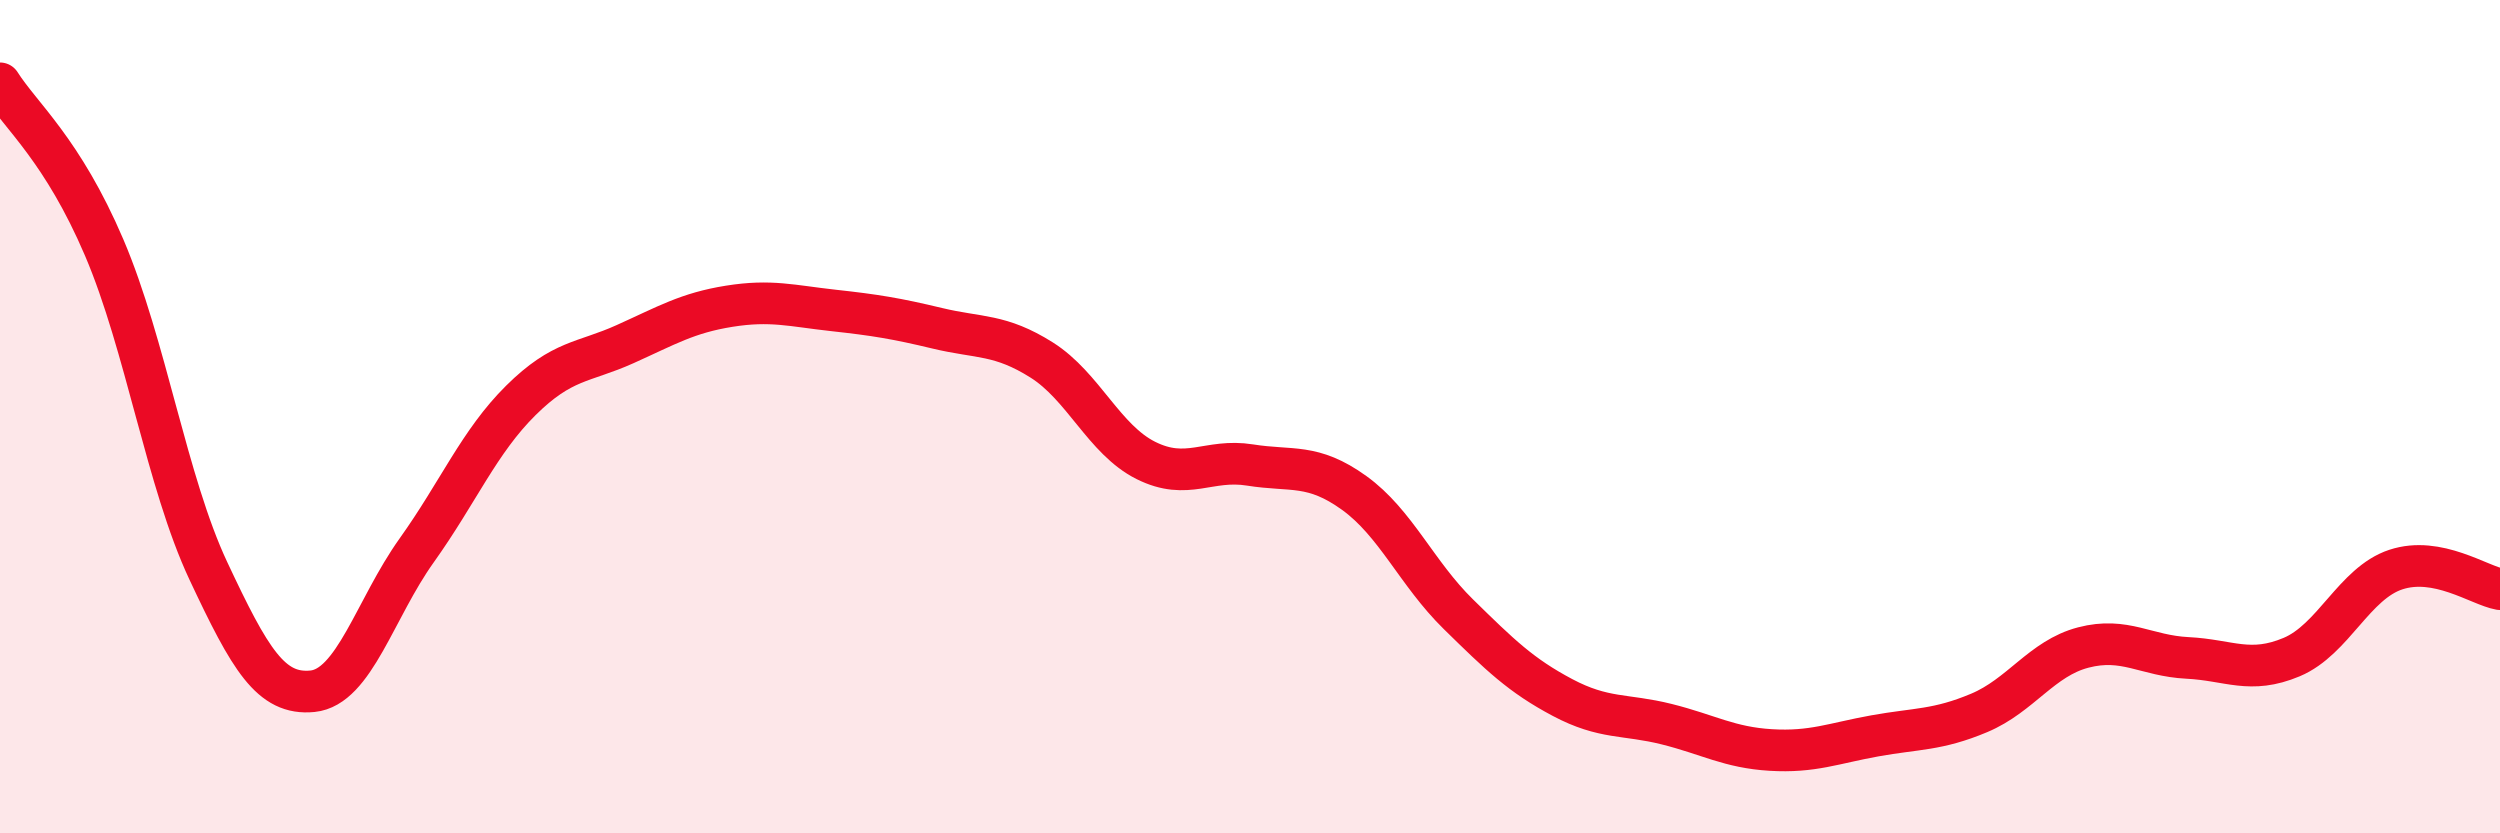
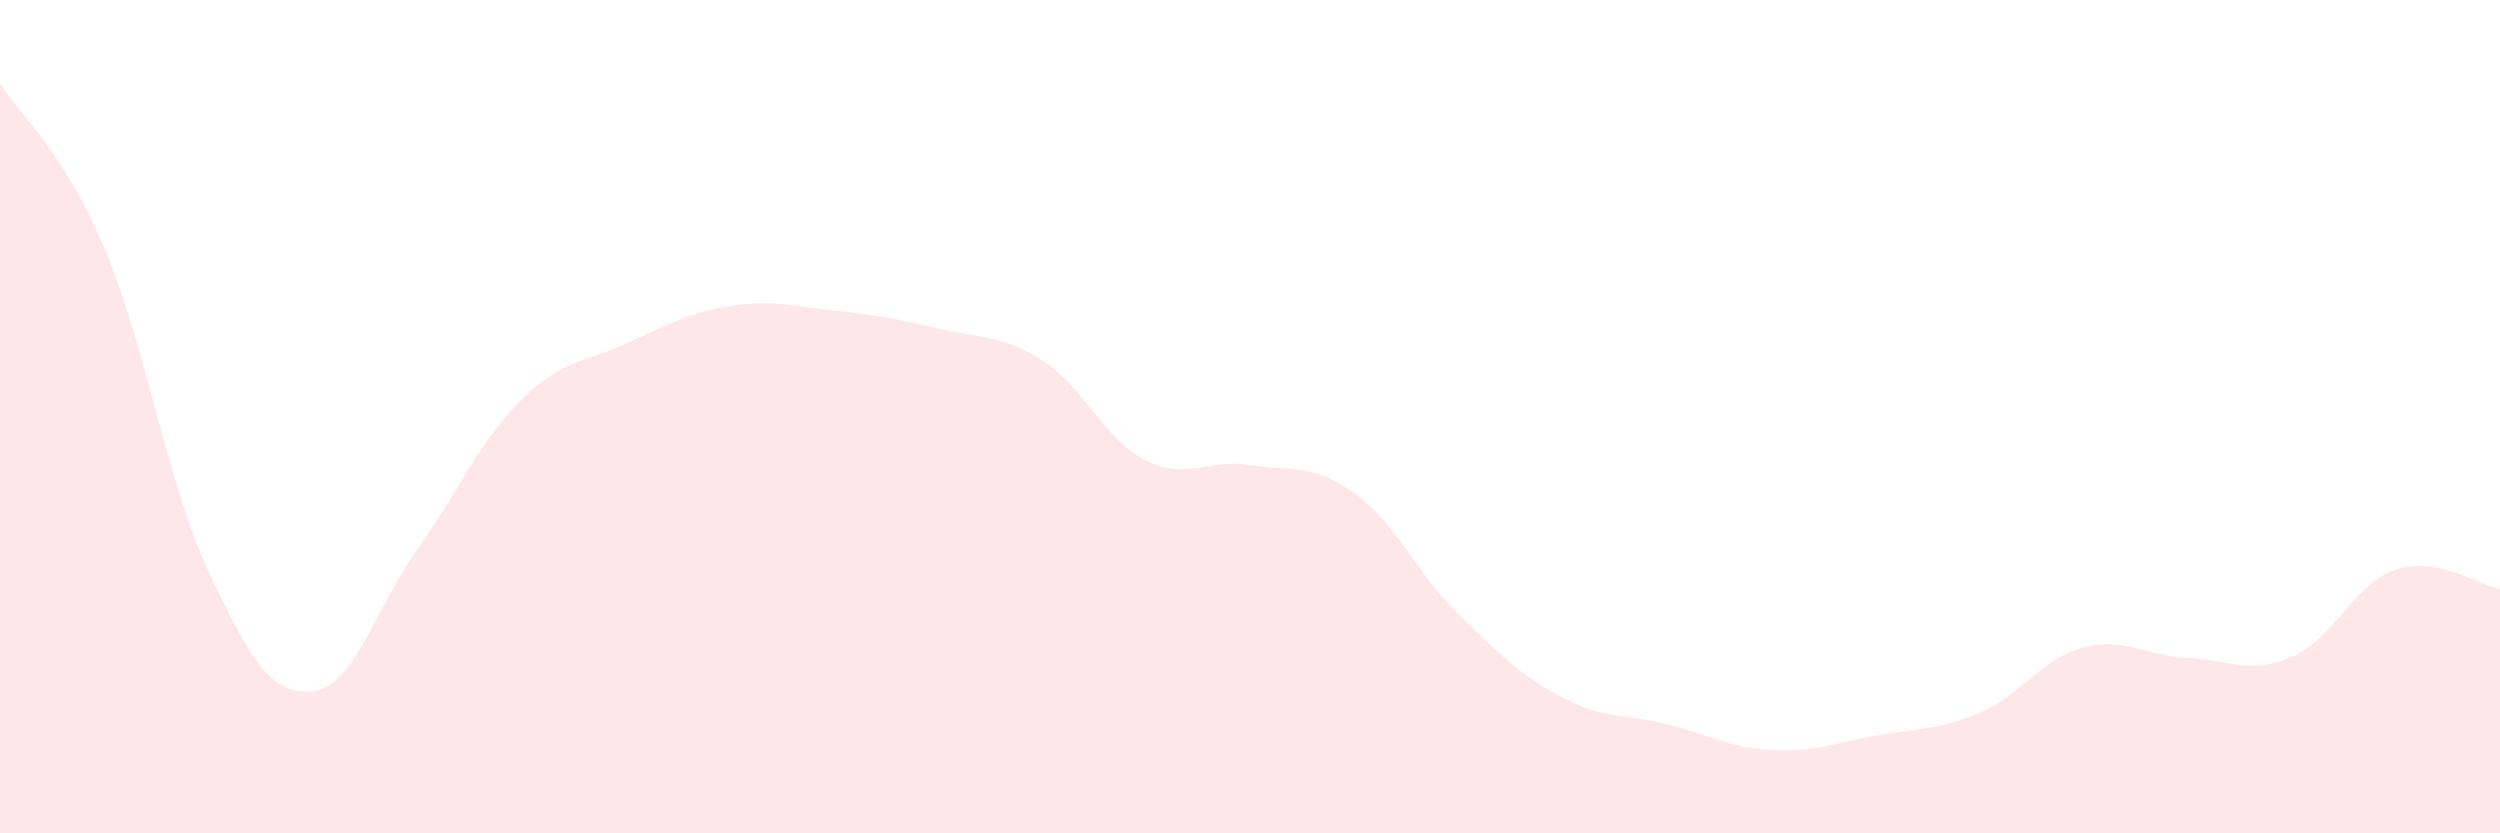
<svg xmlns="http://www.w3.org/2000/svg" width="60" height="20" viewBox="0 0 60 20">
  <path d="M 0,2 C 0.5,2.79 1.5,3.6 2.5,5.94 C 3.5,8.28 4,11.57 5,13.7 C 6,15.83 6.5,16.69 7.5,16.59 C 8.5,16.49 9,14.61 10,13.21 C 11,11.81 11.5,10.6 12.5,9.61 C 13.5,8.62 14,8.71 15,8.26 C 16,7.81 16.5,7.51 17.5,7.35 C 18.5,7.19 19,7.34 20,7.45 C 21,7.56 21.5,7.64 22.5,7.88 C 23.5,8.12 24,8.01 25,8.64 C 26,9.27 26.5,10.55 27.5,11.05 C 28.5,11.55 29,11 30,11.16 C 31,11.32 31.5,11.11 32.5,11.83 C 33.5,12.55 34,13.76 35,14.74 C 36,15.72 36.5,16.21 37.5,16.74 C 38.5,17.27 39,17.13 40,17.38 C 41,17.63 41.5,17.94 42.5,18 C 43.5,18.06 44,17.84 45,17.66 C 46,17.48 46.5,17.53 47.5,17.11 C 48.5,16.69 49,15.8 50,15.54 C 51,15.28 51.5,15.74 52.5,15.79 C 53.5,15.84 54,16.19 55,15.77 C 56,15.35 56.5,14 57.5,13.67 C 58.5,13.34 59.5,14.05 60,14.14L60 20L0 20Z" fill="#EB0A25" opacity="0.1" stroke-linecap="round" stroke-linejoin="round" />
-   <path d="M 0,2 C 0.5,2.79 1.5,3.6 2.5,5.94 C 3.5,8.28 4,11.57 5,13.7 C 6,15.83 6.5,16.69 7.5,16.59 C 8.5,16.49 9,14.61 10,13.21 C 11,11.81 11.5,10.6 12.5,9.61 C 13.5,8.62 14,8.71 15,8.26 C 16,7.81 16.5,7.51 17.5,7.35 C 18.5,7.19 19,7.34 20,7.45 C 21,7.56 21.5,7.64 22.5,7.88 C 23.5,8.12 24,8.01 25,8.64 C 26,9.27 26.5,10.55 27.5,11.05 C 28.5,11.55 29,11 30,11.16 C 31,11.32 31.5,11.11 32.5,11.83 C 33.5,12.55 34,13.76 35,14.74 C 36,15.72 36.5,16.21 37.5,16.74 C 38.5,17.27 39,17.13 40,17.38 C 41,17.63 41.5,17.94 42.5,18 C 43.5,18.06 44,17.84 45,17.66 C 46,17.48 46.5,17.53 47.5,17.11 C 48.5,16.69 49,15.8 50,15.54 C 51,15.28 51.5,15.74 52.5,15.79 C 53.5,15.84 54,16.19 55,15.77 C 56,15.35 56.5,14 57.5,13.67 C 58.5,13.34 59.5,14.05 60,14.14" stroke="#EB0A25" stroke-width="1" fill="none" stroke-linecap="round" stroke-linejoin="round" />
</svg>